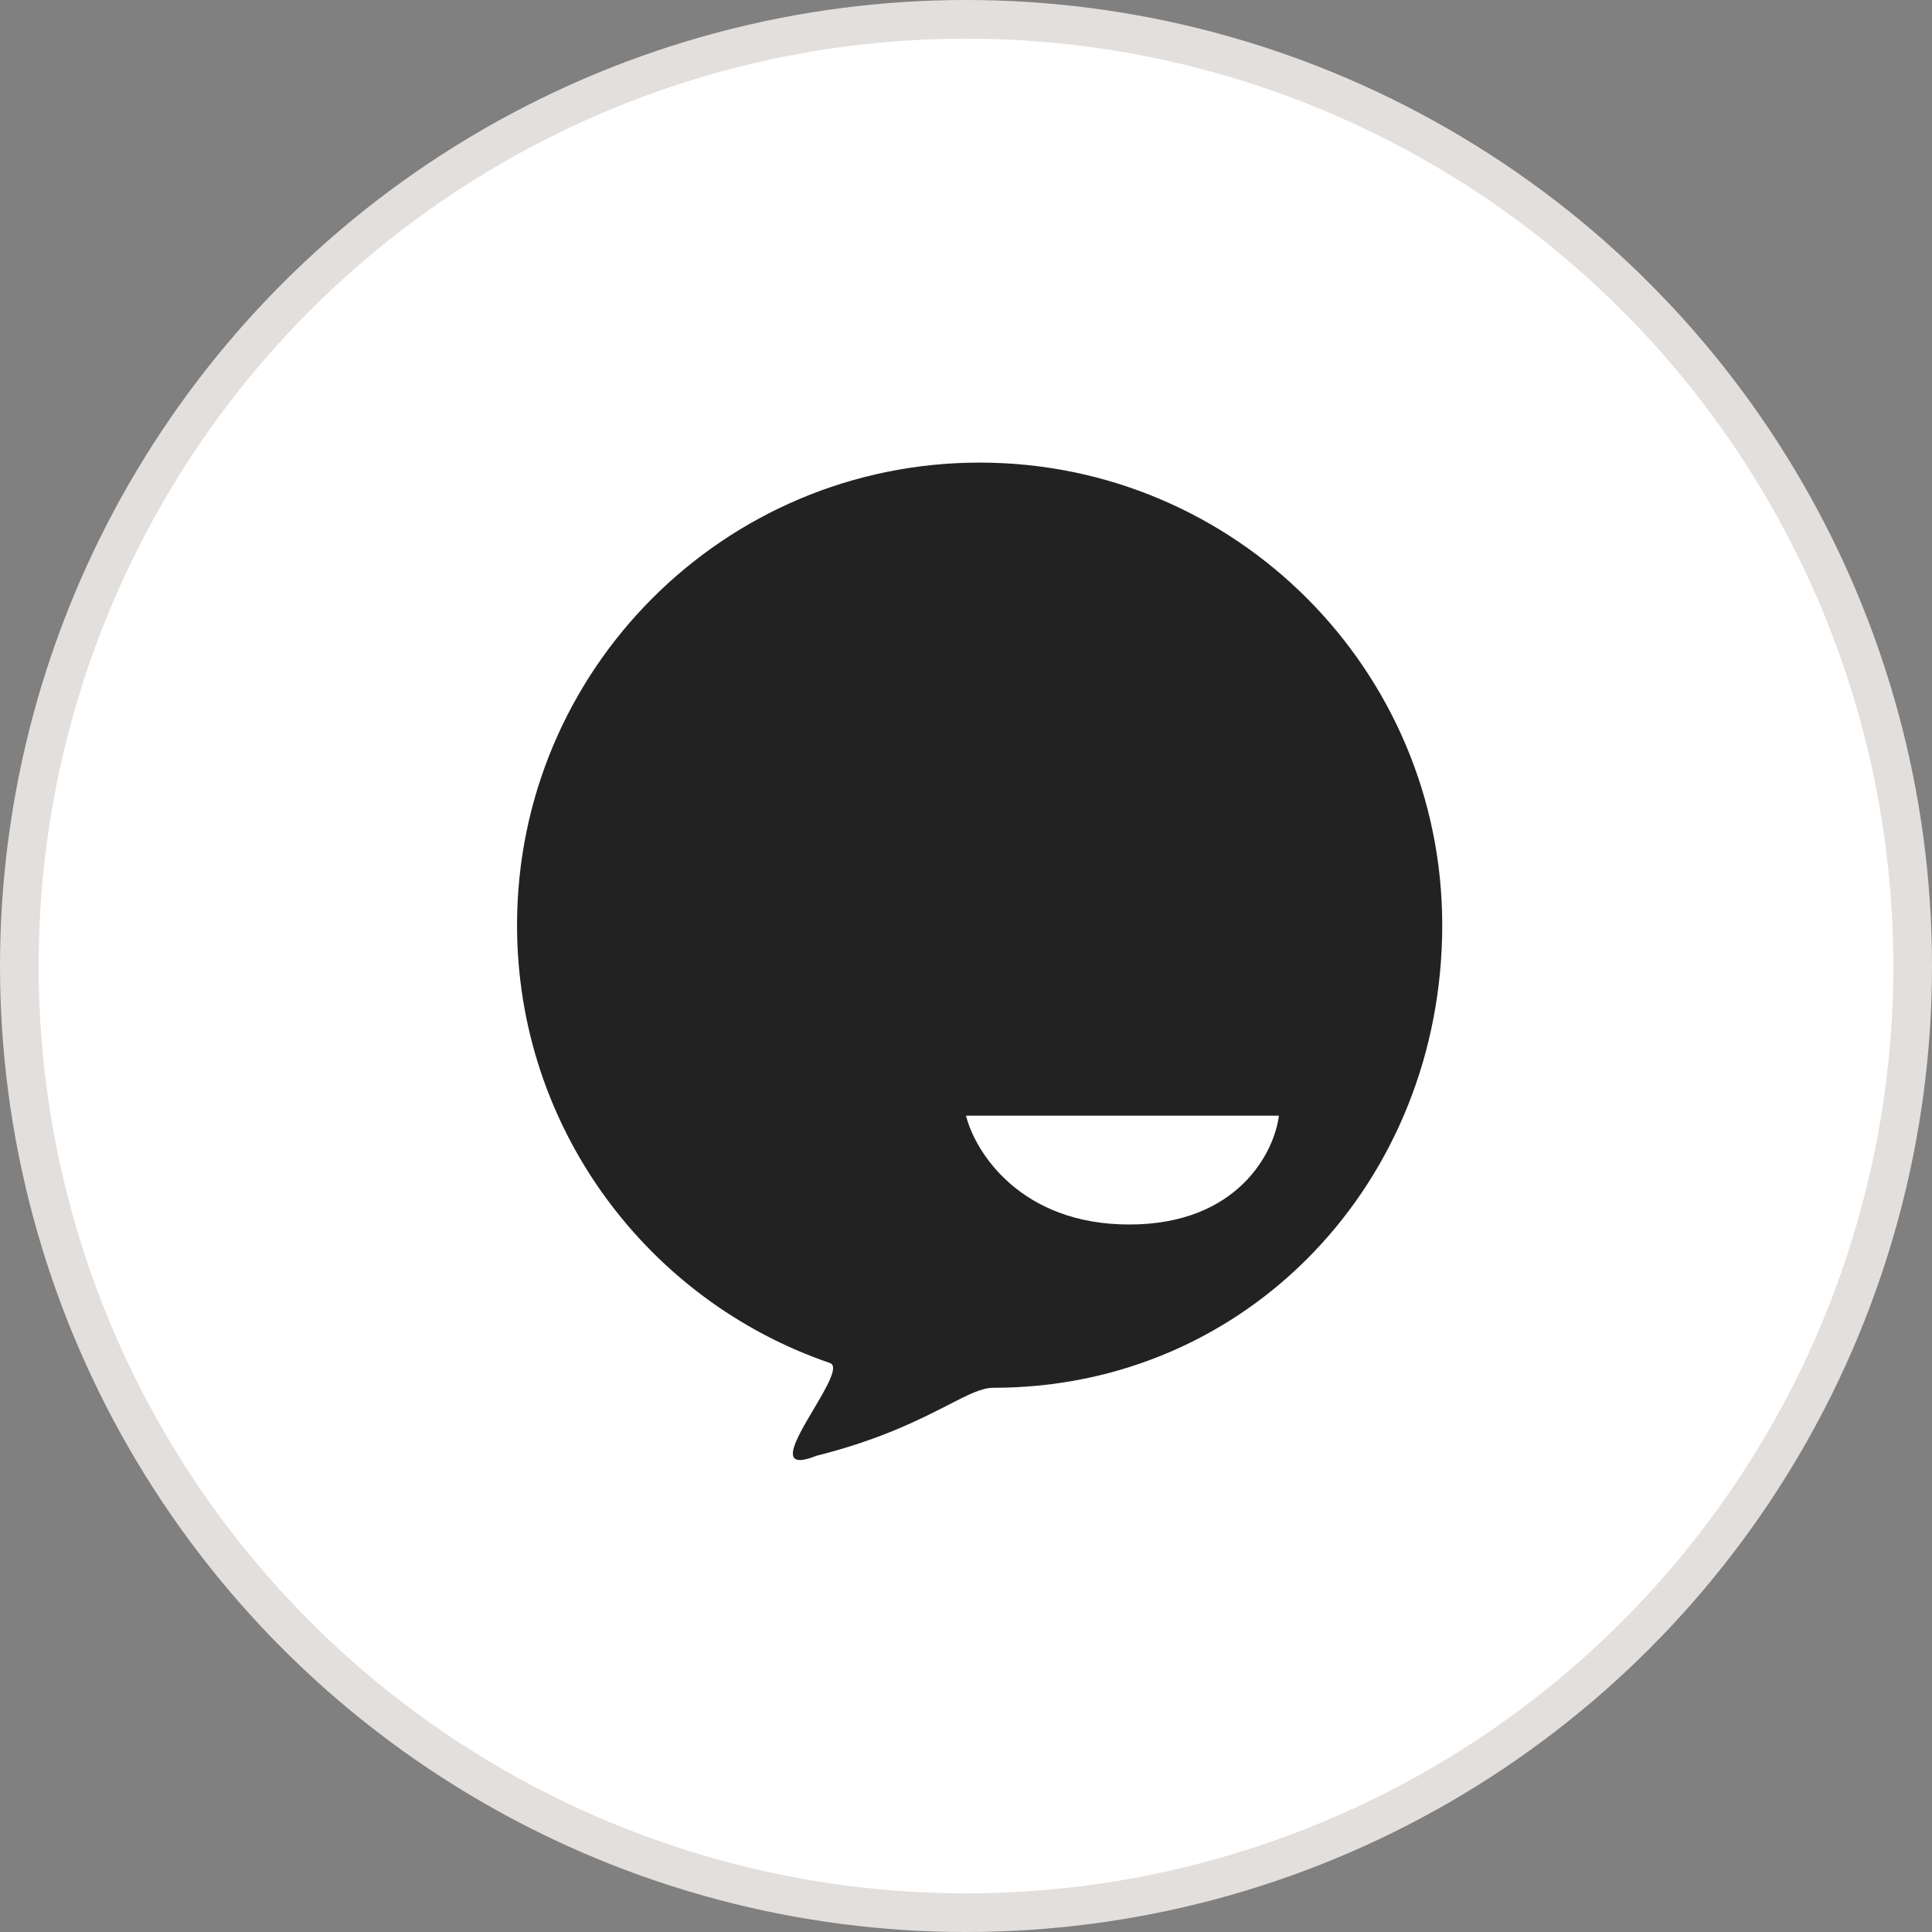
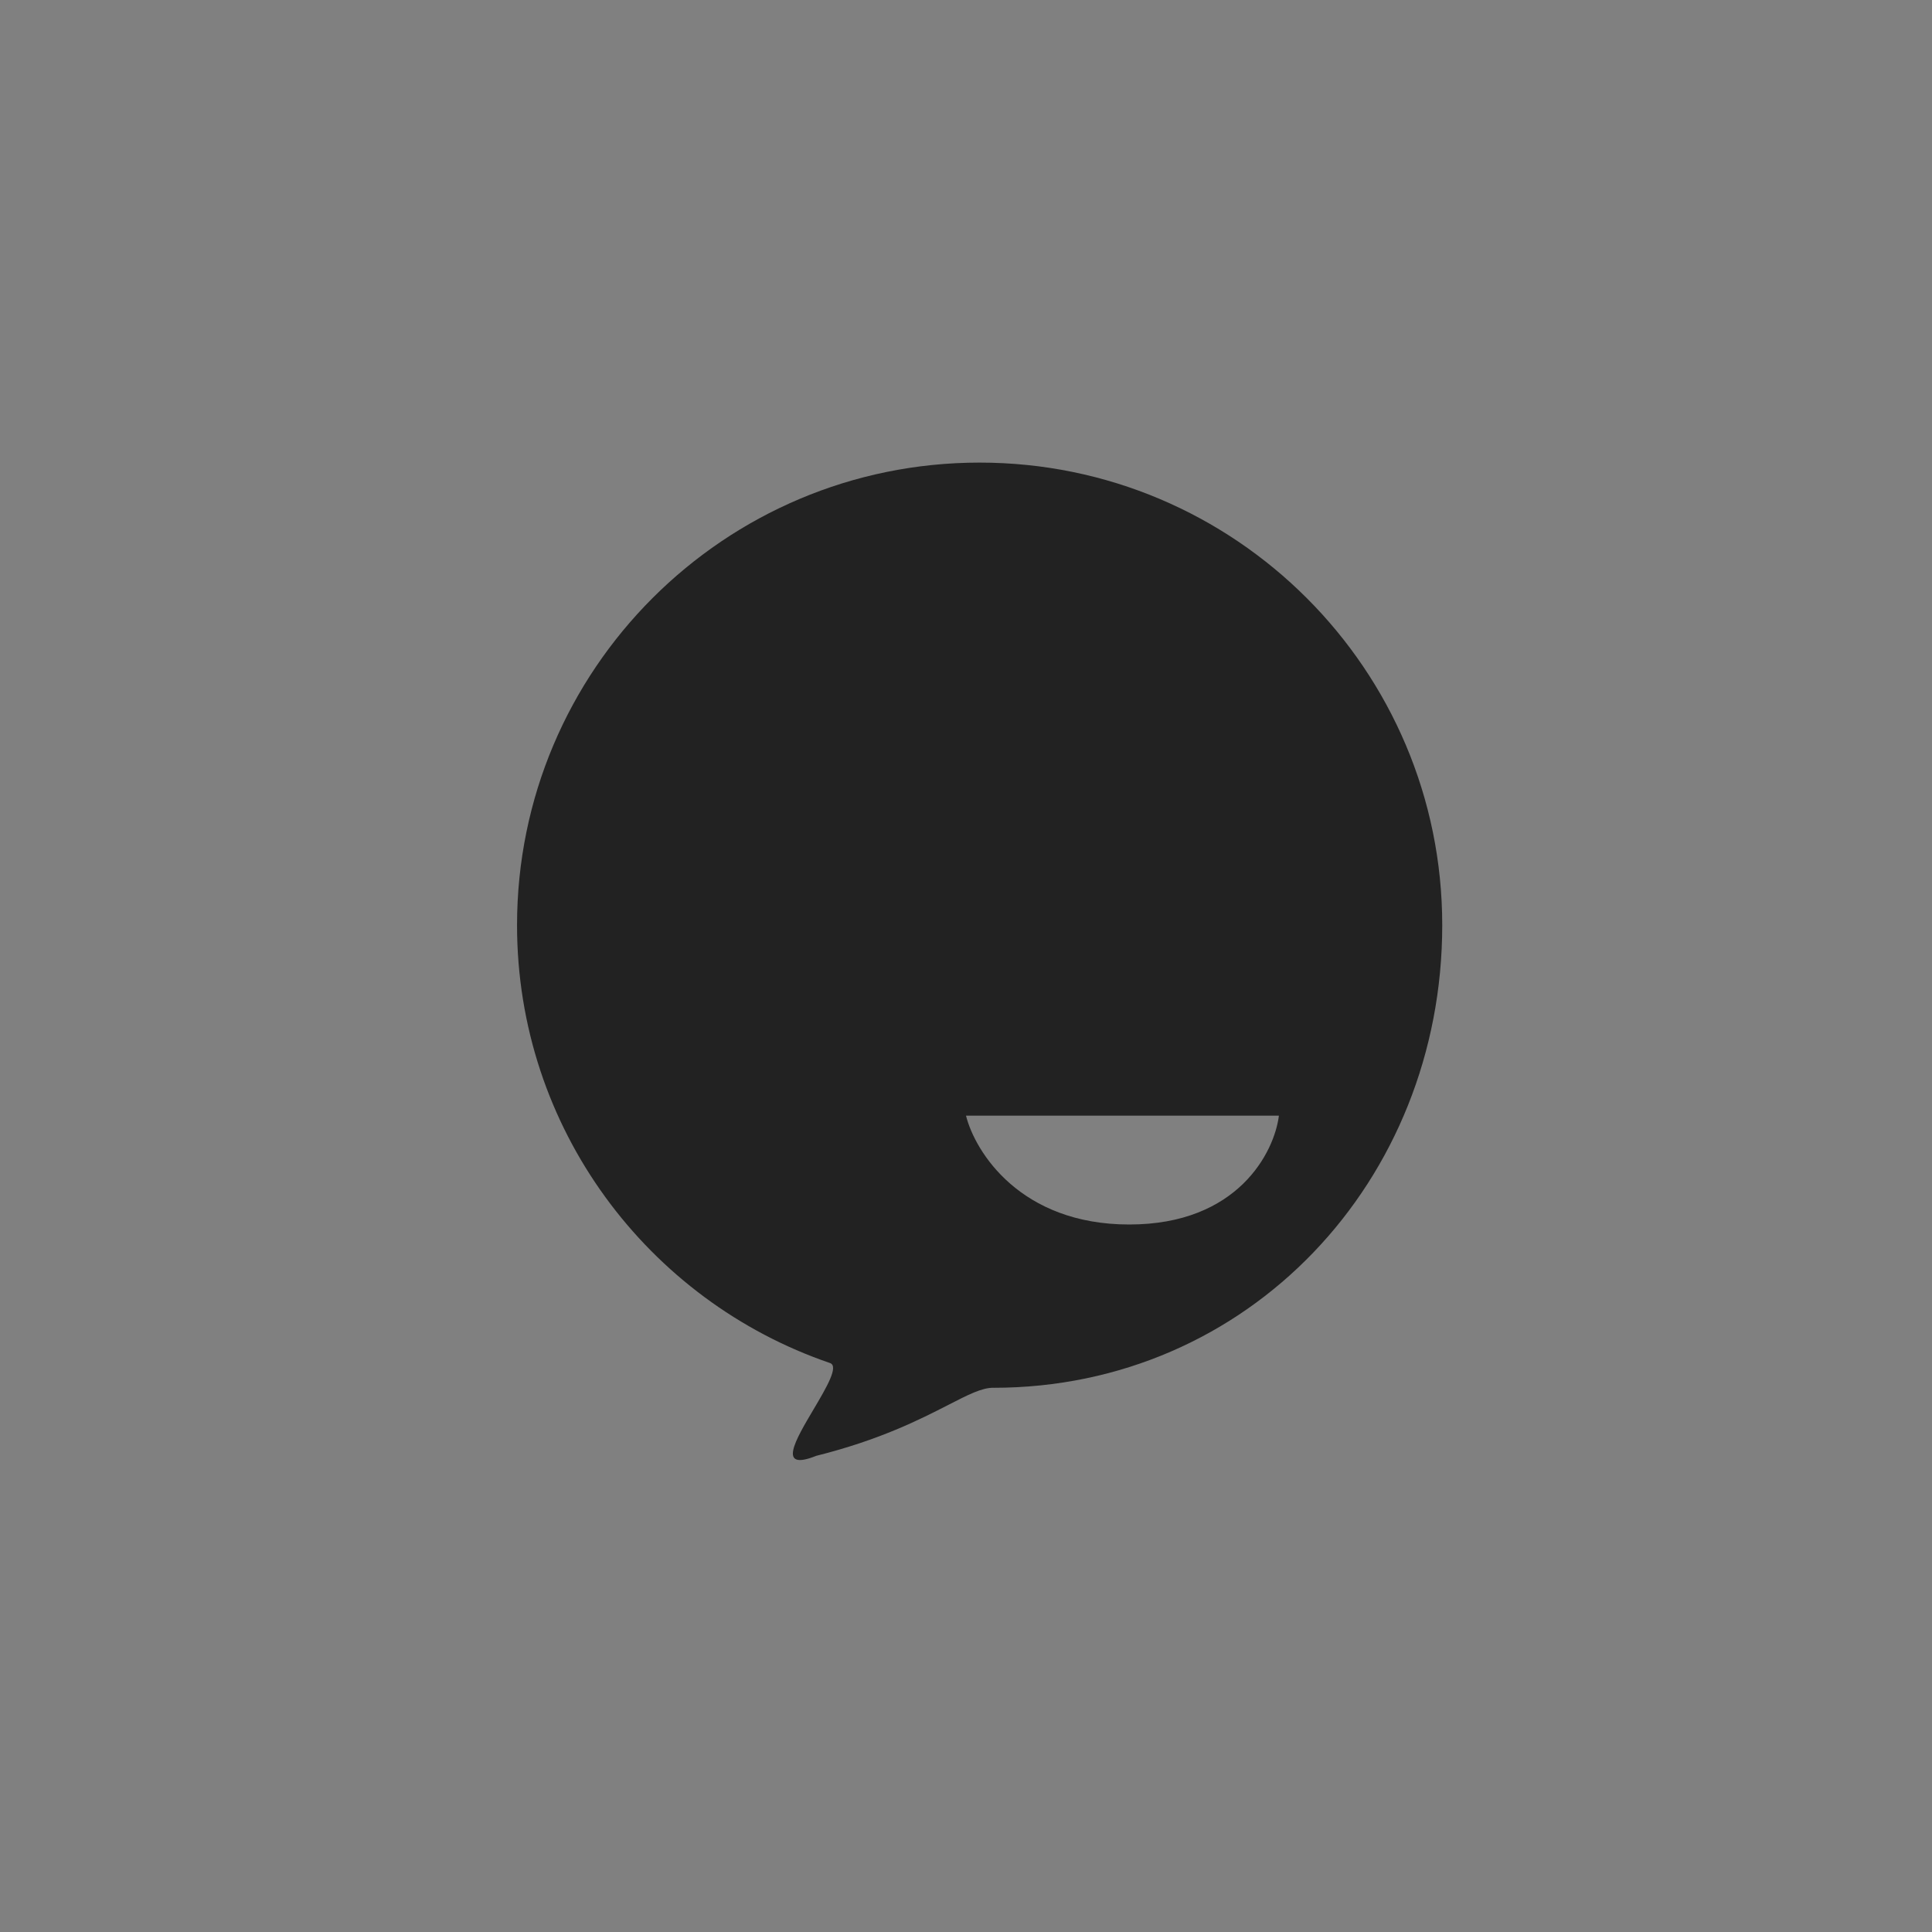
<svg xmlns="http://www.w3.org/2000/svg" width="50" height="50" fill="none">
  <rect width="100%" height="100%" fill="#808080" stroke="none" />
-   <circle cx="25" cy="25" r="24.5" fill="#fff" stroke="#E2DFDD" />
-   <path fill-rule="evenodd" clip-rule="evenodd" d="M25.705 35.916c6.612 0 11.62-5.36 11.62-11.972 0-6.612-5.36-11.972-11.972-11.972-6.612 0-11.972 5.36-11.972 11.972 0 5.256 3.387 9.721 8.099 11.331.236.081-.09.633-.425 1.199-.47.793-.955 1.613.072 1.202 1.65-.413 2.691-.946 3.415-1.317.511-.262.864-.444 1.163-.444zM25 28.873h8.098c-.117.94-1.056 2.817-3.873 2.817s-3.99-1.878-4.225-2.817z" fill="#222" />
+   <path fill-rule="evenodd" clip-rule="evenodd" d="M25.705 35.916c6.612 0 11.62-5.36 11.62-11.972 0-6.612-5.36-11.972-11.972-11.972-6.612 0-11.972 5.36-11.972 11.972 0 5.256 3.387 9.721 8.099 11.331.236.081-.09.633-.425 1.199-.47.793-.955 1.613.072 1.202 1.65-.413 2.691-.946 3.415-1.317.511-.262.864-.444 1.163-.444M25 28.873h8.098c-.117.94-1.056 2.817-3.873 2.817s-3.99-1.878-4.225-2.817z" fill="#222" />
</svg>